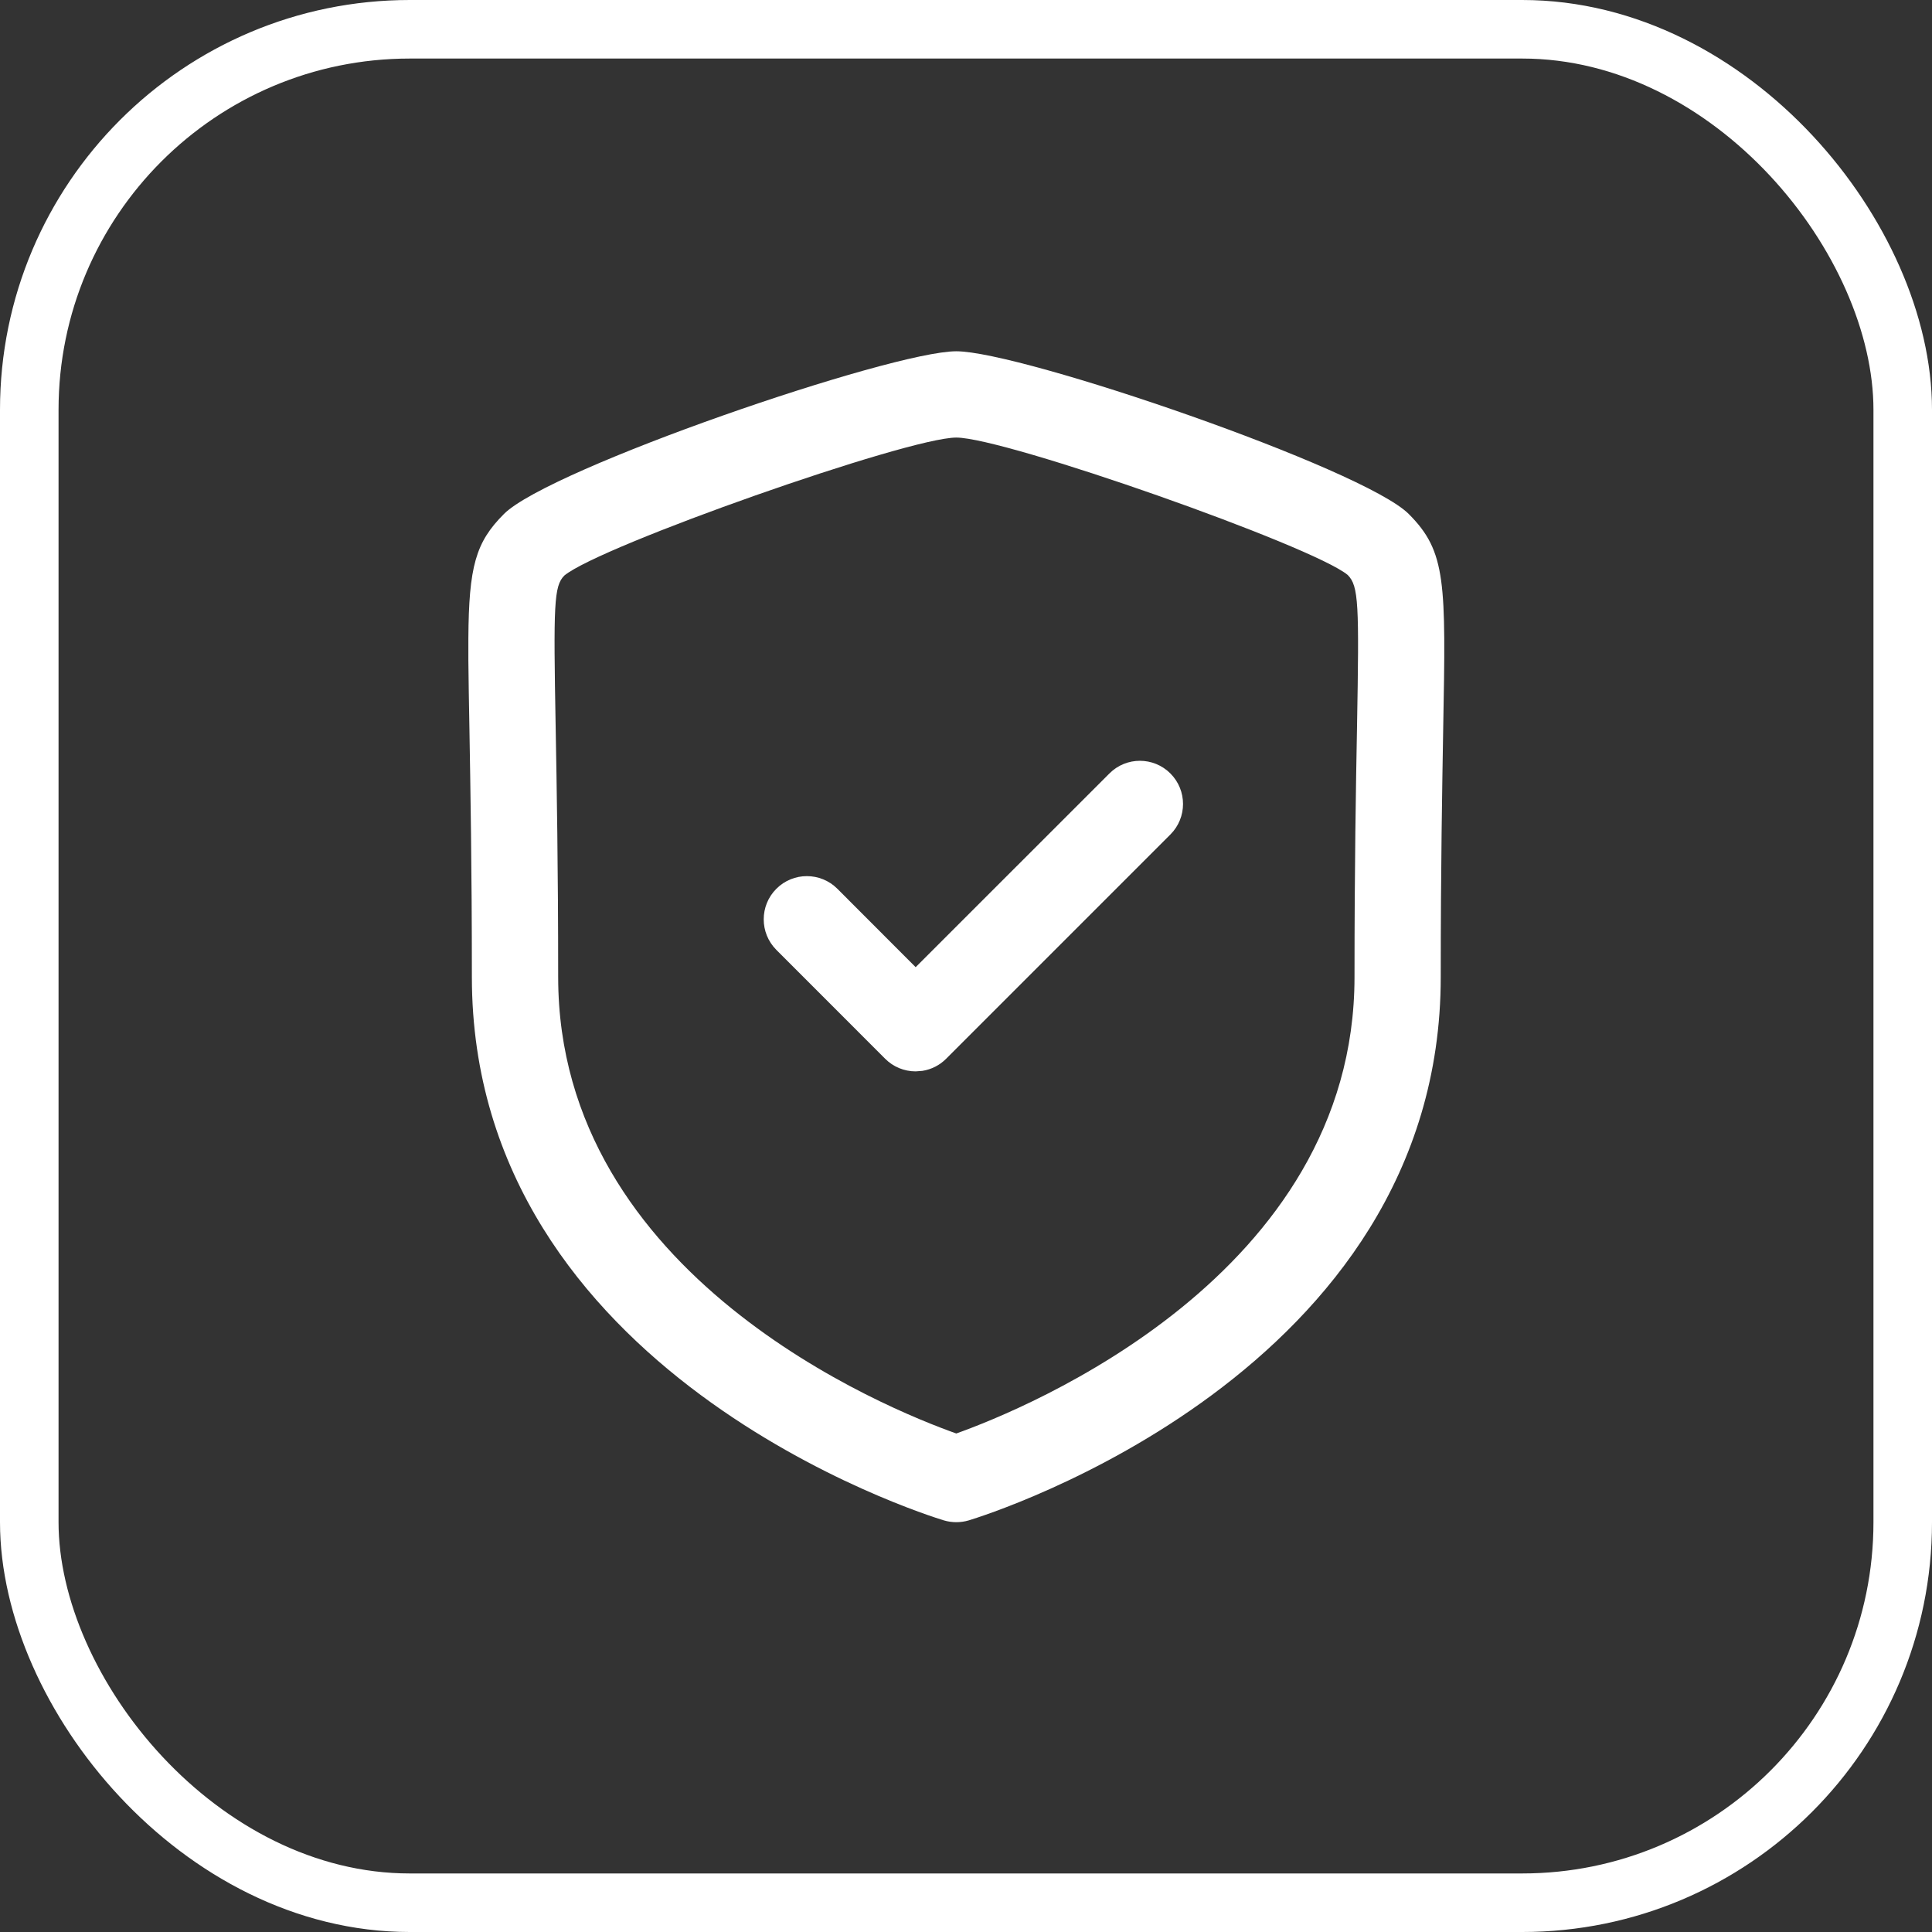
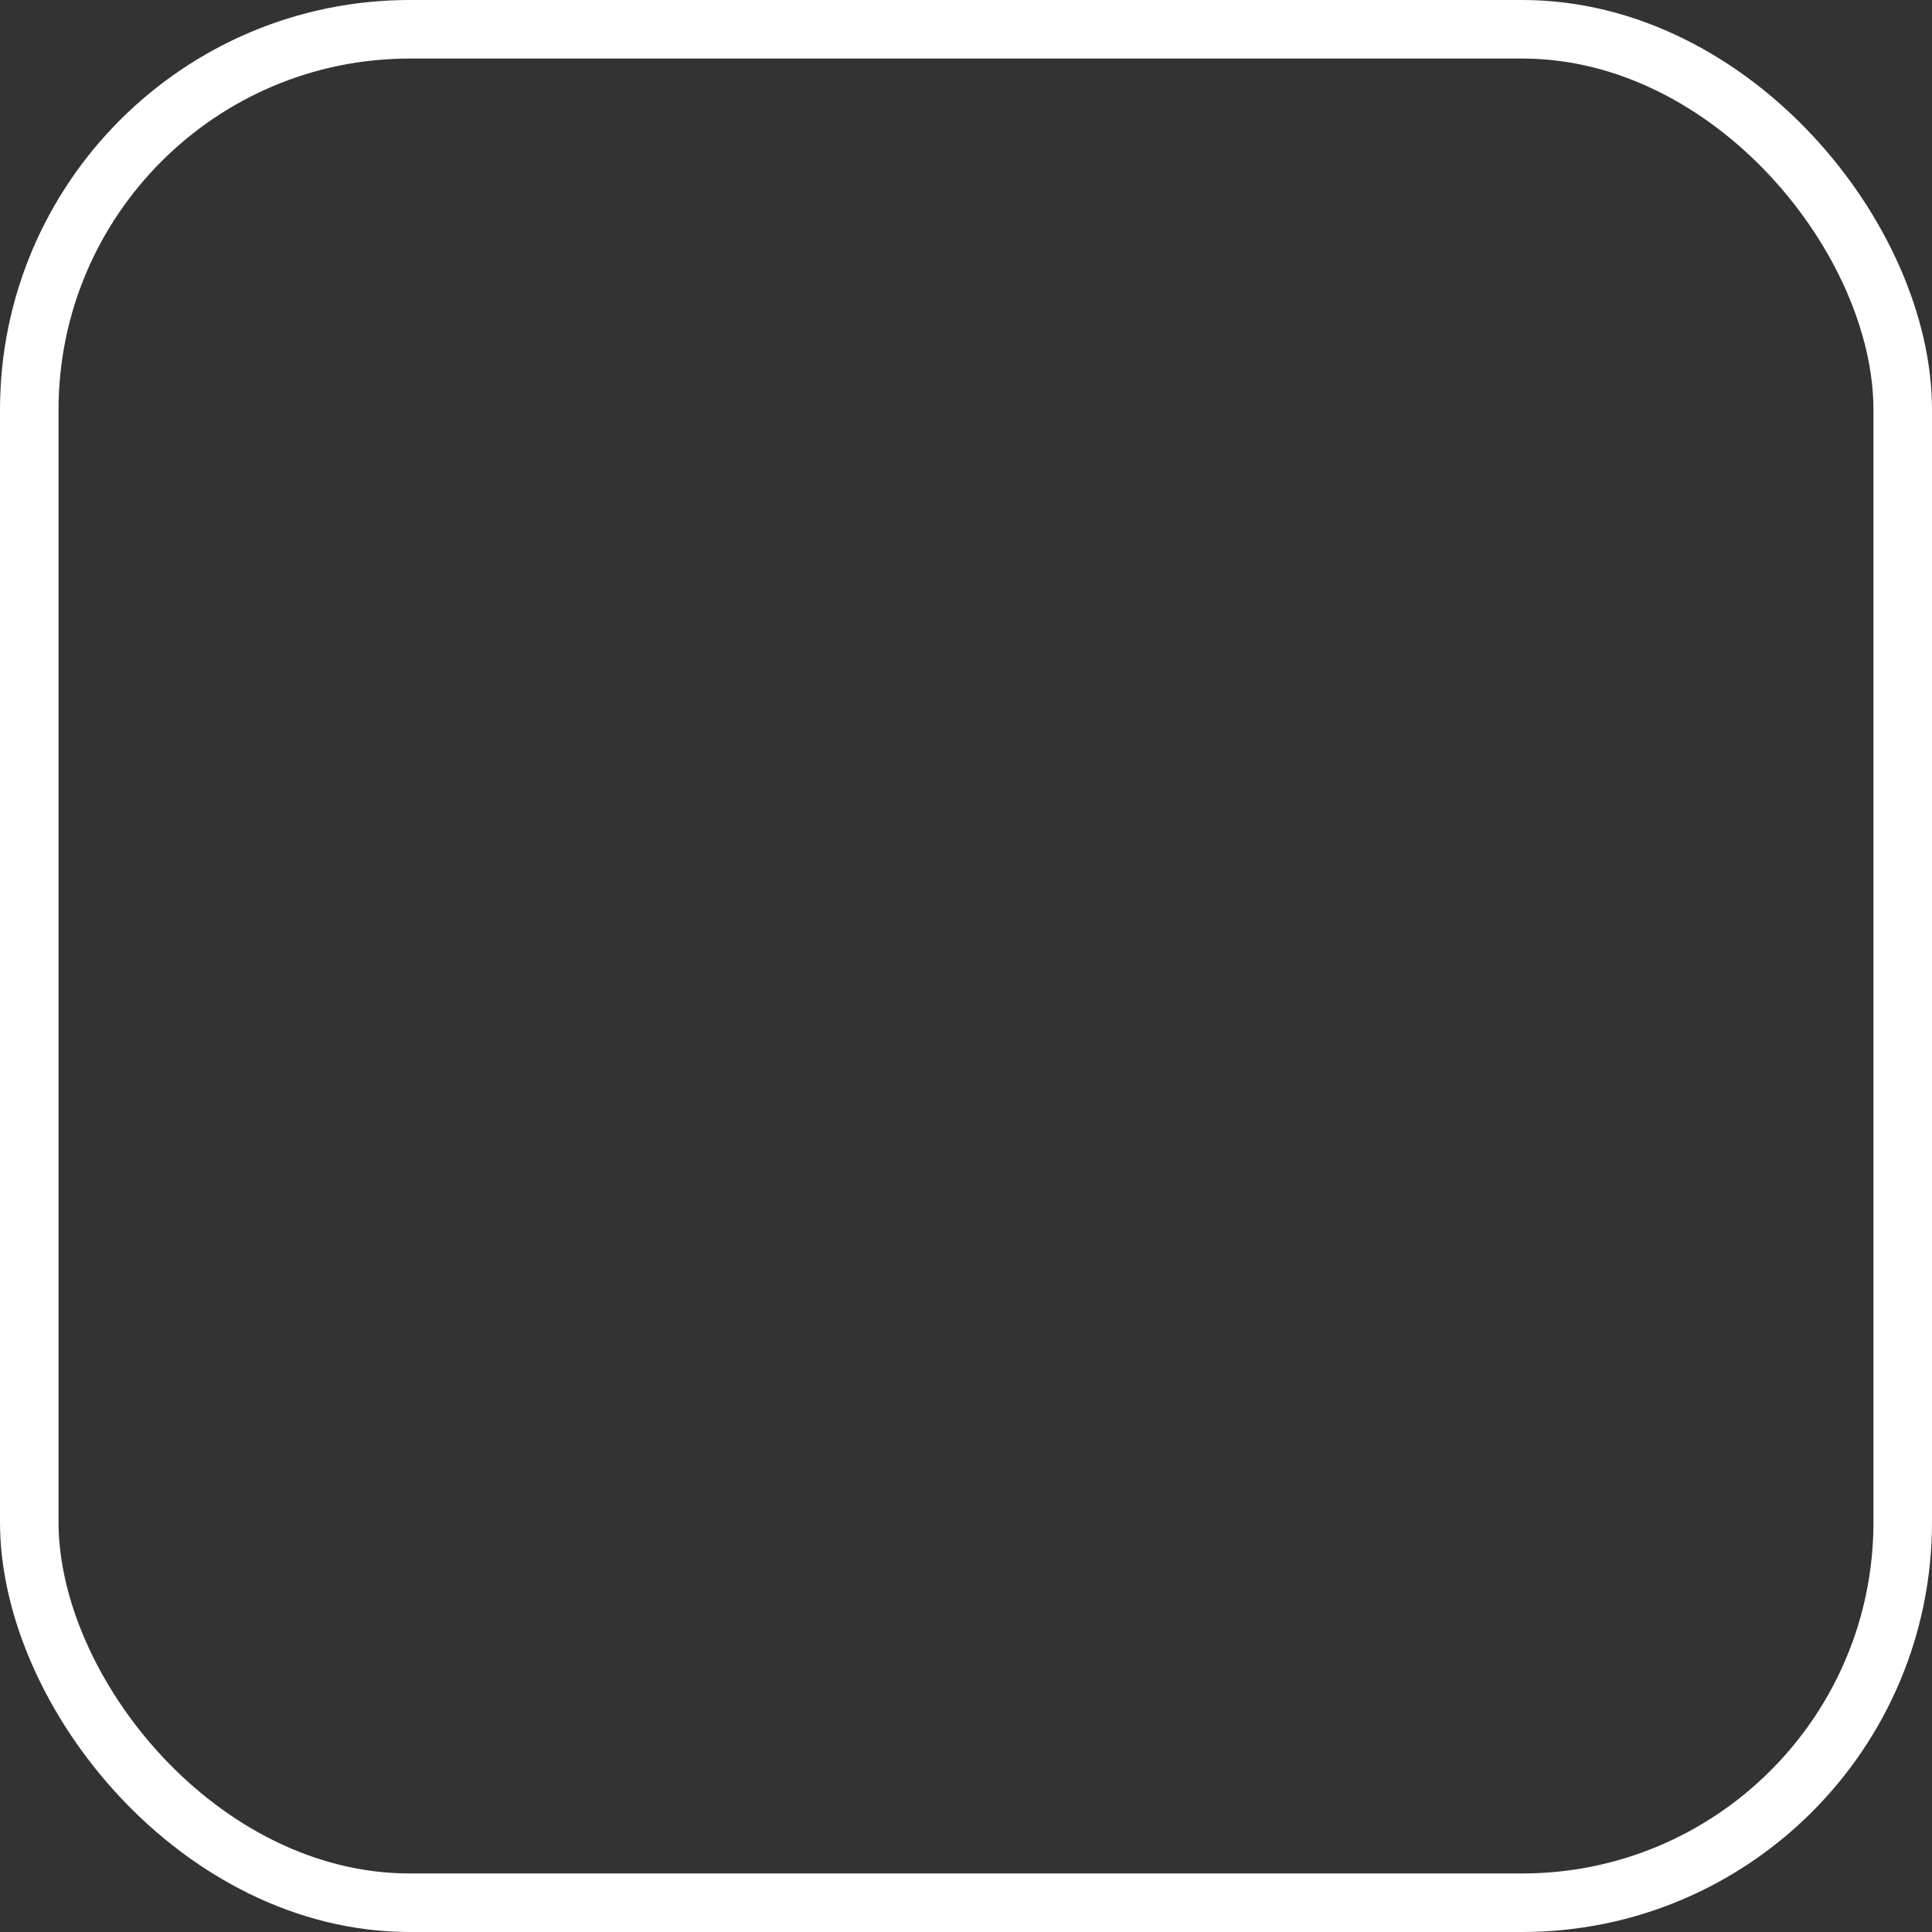
<svg xmlns="http://www.w3.org/2000/svg" width="33" height="33" viewBox="0 0 33 33" fill="none">
  <rect x="0" y="0" width="33" height="33" fill="#333333" stroke="none" />
-   <path fill-rule="evenodd" clip-rule="evenodd" d="M16.334 6C17.448 6 23.289 8.005 24.062 8.779C24.706 9.423 24.697 9.944 24.651 12.439C24.634 13.44 24.609 14.802 24.609 16.689C24.609 23.45 16.877 25.869 16.548 25.969C16.478 25.99 16.406 26 16.334 26C16.263 26 16.191 25.99 16.121 25.969C15.792 25.869 8.06 23.45 8.06 16.689C8.06 14.805 8.035 13.443 8.018 12.442C8.01 11.996 8.003 11.613 8 11.281L8 10.906C8.008 9.676 8.124 9.262 8.608 8.779C9.379 8.005 15.22 6 16.334 6ZM16.334 7.474C15.501 7.474 10.245 9.325 9.639 9.831C9.46 10.011 9.453 10.323 9.491 12.415C9.509 13.423 9.534 14.793 9.534 16.689C9.534 21.799 15.155 24.067 16.334 24.485C17.511 24.065 23.136 21.784 23.136 16.689C23.136 14.79 23.16 13.42 23.179 12.412C23.216 10.322 23.209 10.01 23.02 9.821C22.425 9.325 17.168 7.474 16.334 7.474ZM19.991 13.211C20.279 13.499 20.279 13.966 19.991 14.254L16.161 18.084C16.051 18.195 15.909 18.267 15.756 18.291L15.64 18.3C15.445 18.3 15.257 18.223 15.119 18.084L13.26 16.224C12.973 15.936 12.973 15.468 13.261 15.181C13.548 14.893 14.015 14.893 14.303 15.181L15.64 16.52L18.95 13.211C19.237 12.923 19.703 12.923 19.991 13.211Z" fill="white" />
  <rect x="0.5" y="0.5" width="32" height="32" rx="6.5" stroke="white" />
</svg>